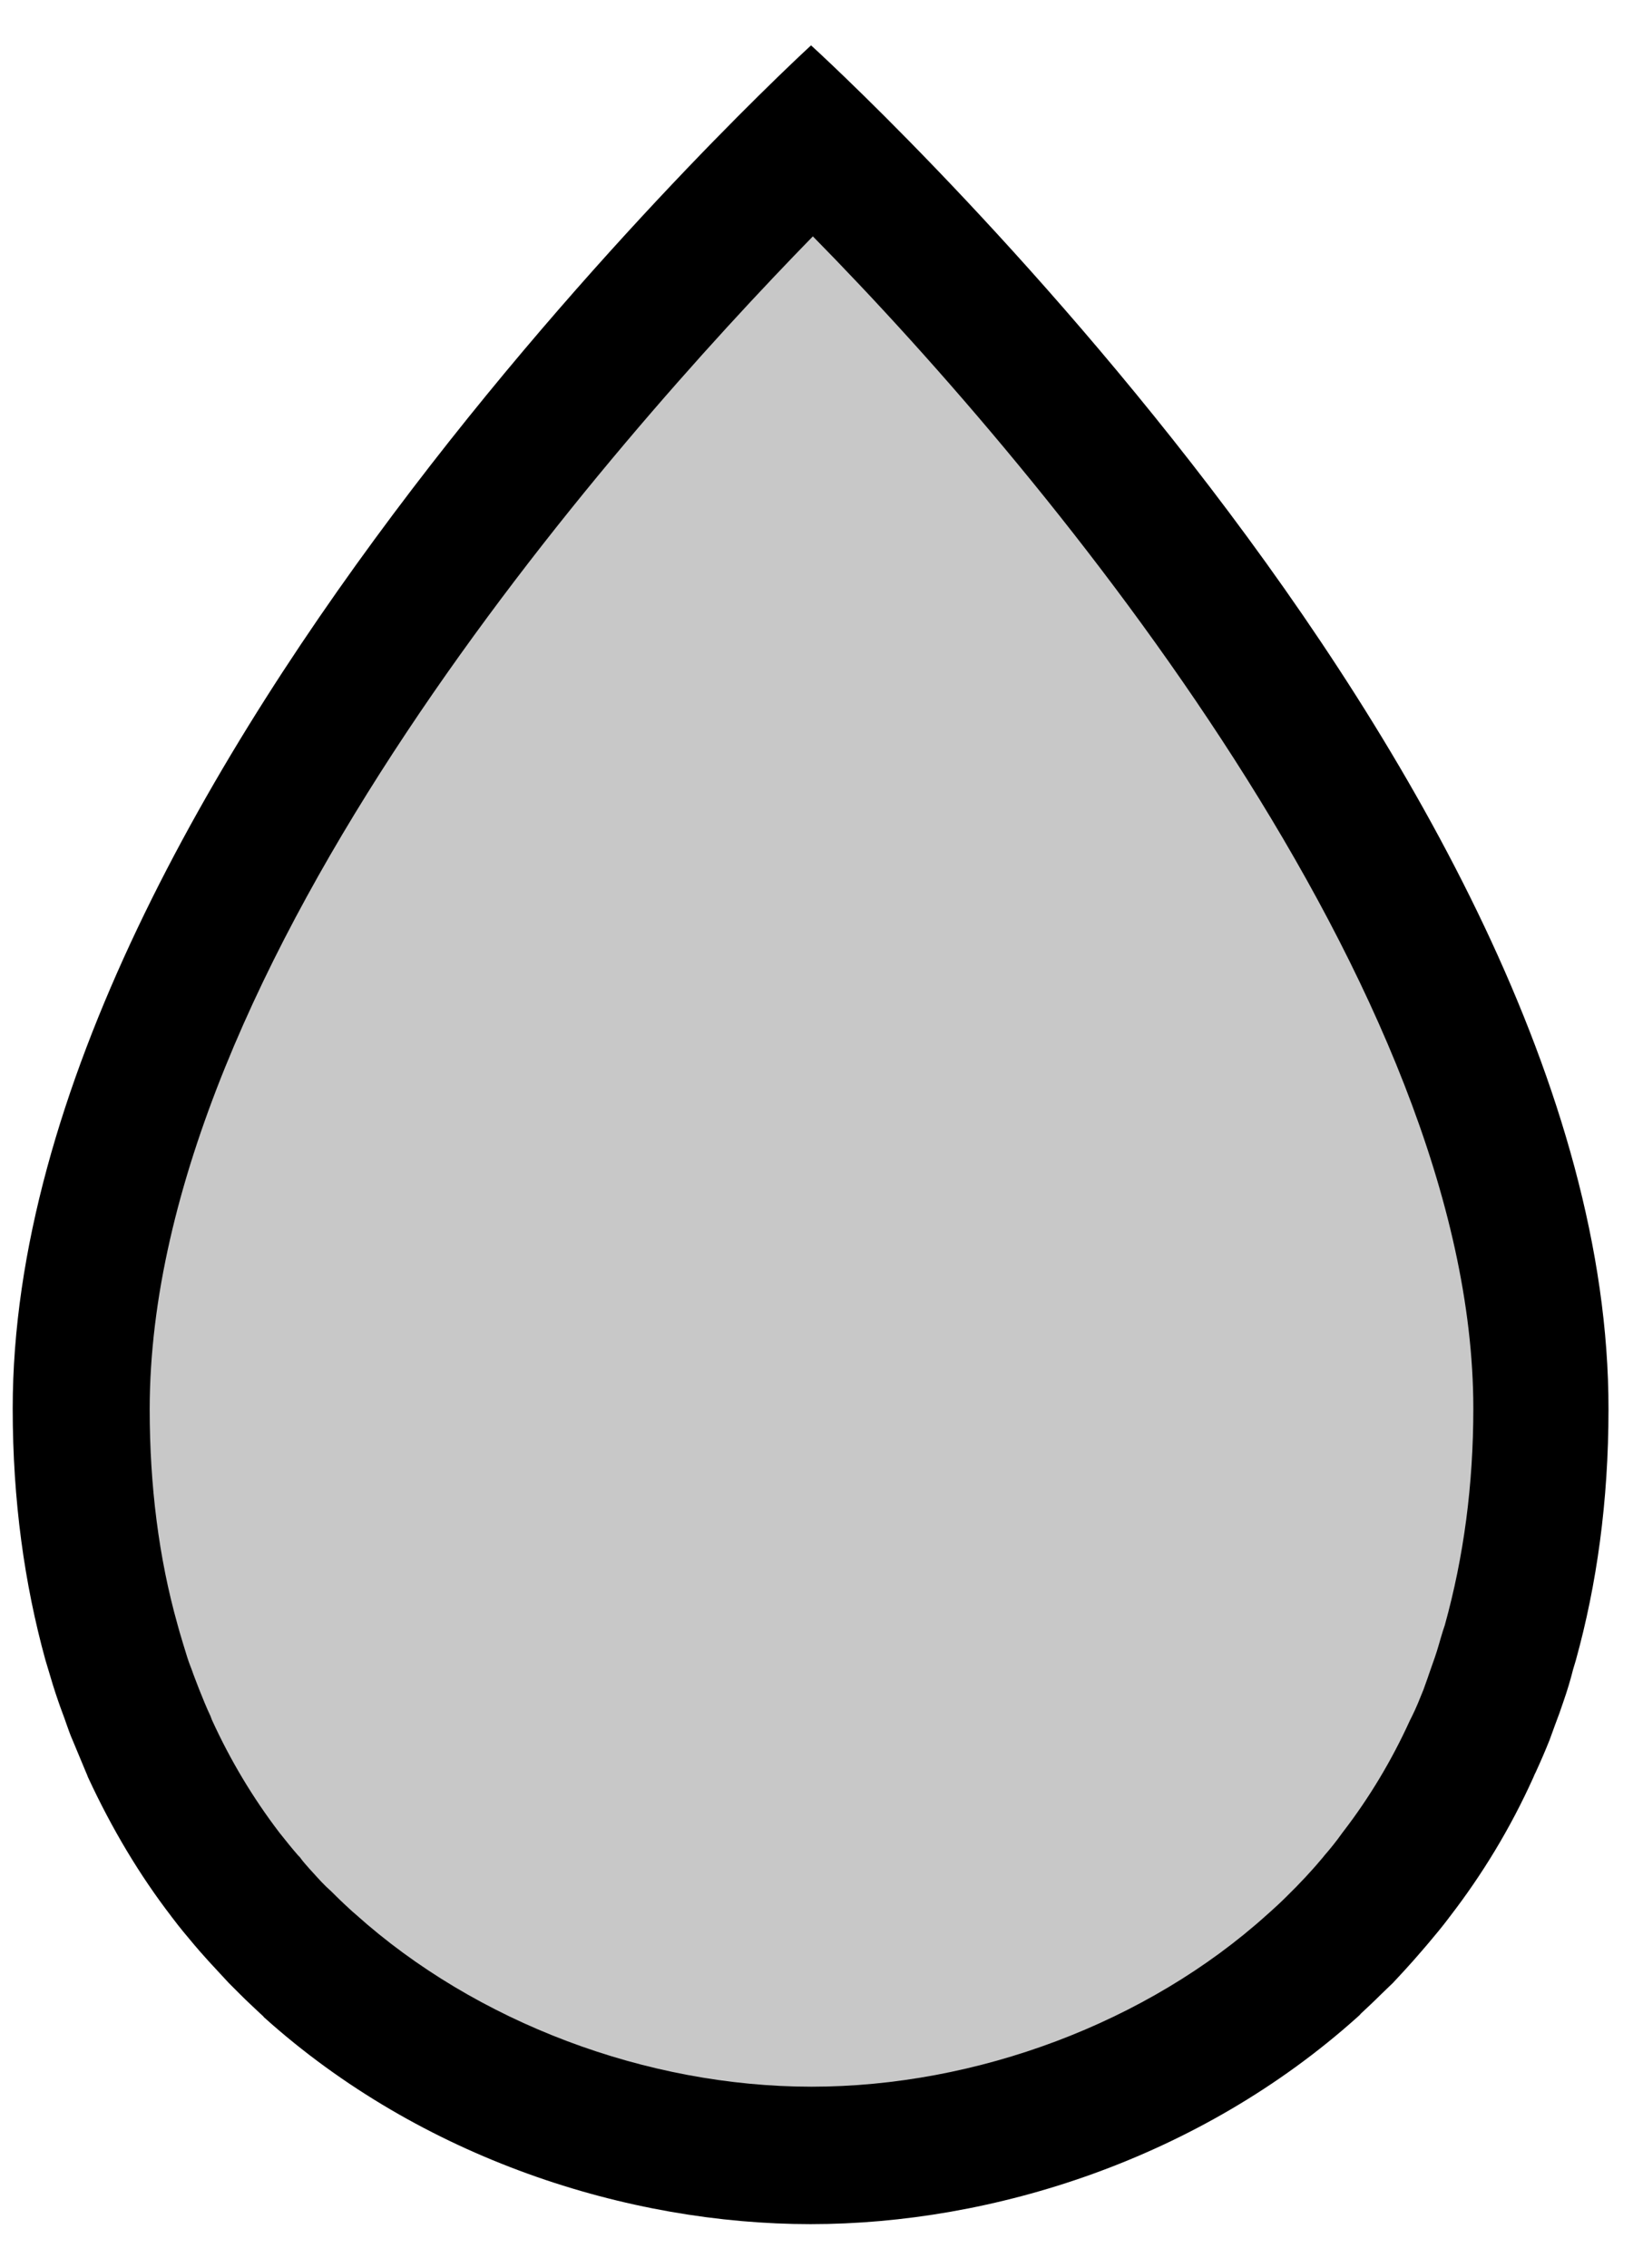
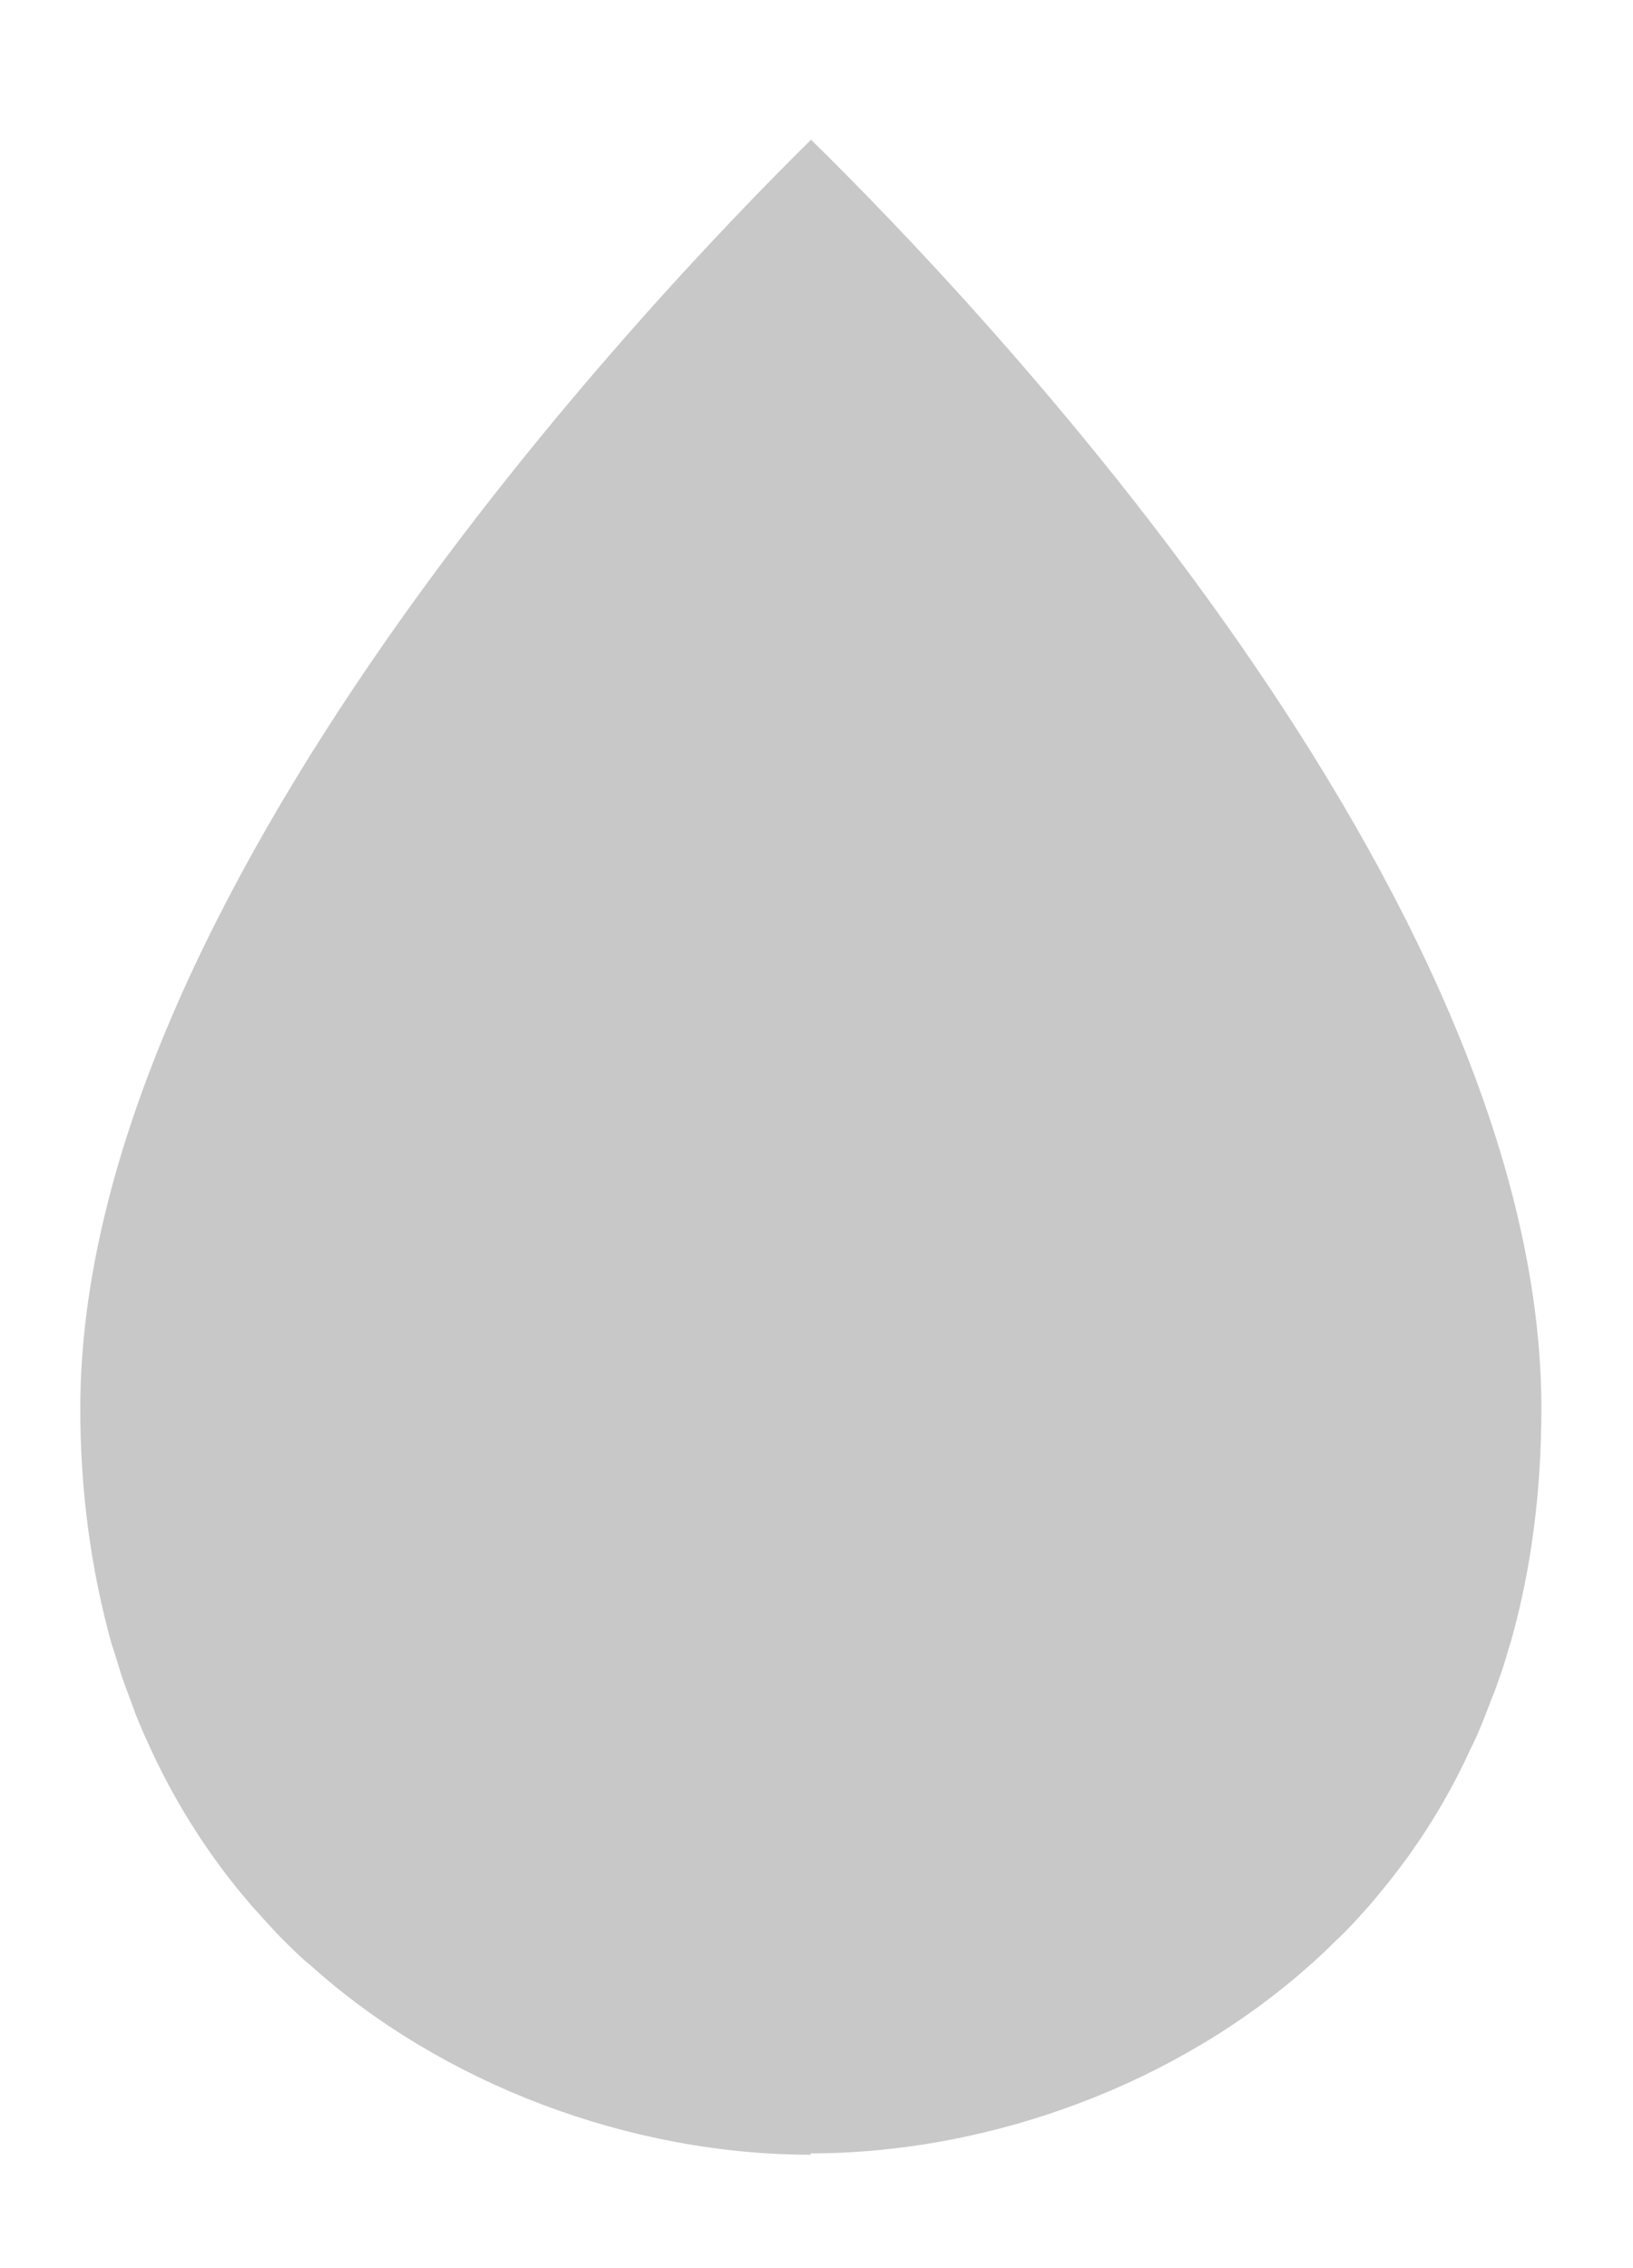
<svg xmlns="http://www.w3.org/2000/svg" id="_レイヤー_1" viewBox="0 0 36 50">
  <defs>
    <style>.cls-1{fill:#c8c8c8;}</style>
  </defs>
  <path class="cls-1" d="M17.88,47.5c-4,0-8.13-1.56-11.04-4.18l-.11-.09c-.11-.1-.24-.22-.37-.35l-.25-.25-.22-.24c-.12-.13-.36-.4-.36-.4l-.1-.12c-.15-.17-.29-.35-.43-.53-.67-.88-1.23-1.81-1.68-2.79l-.05-.11c-.1-.21-.19-.43-.28-.65,0,0-.24-.66-.29-.79-.07-.21-.13-.43-.2-.64l-.04-.12c-.46-1.66-.69-3.38-.69-5.2C1.78,19.8,14.21,6.7,17.88,3.08c3.67,3.6,16.1,16.62,16.1,27.97,0,1.81-.22,3.54-.67,5.13l-.06.19c-.06.21-.12.42-.2.63-.05.15-.1.29-.16.43l-.13.34c-.09.23-.18.45-.28.66l-.05.1c-.45.99-1.01,1.92-1.66,2.76-.16.21-.31.39-.45.56l-.1.12c-.12.13-.24.27-.36.4l-.23.24-.24.23c-.14.14-.27.26-.41.39l-.07.06c-2.91,2.62-7.04,4.18-11.05,4.18Z" />
-   <path d="M17.9,5.19c5.39,5.47,14.58,16.7,14.58,25.86,0,1.68-.21,3.27-.63,4.78l-.04.12c-.06.19-.11.39-.18.59-.04.12-.09.25-.13.37l-.02.06-.05.14-.05.14c-.08.2-.16.4-.25.58l-.05.1c-.4.88-.9,1.71-1.47,2.45l-.03.04h0c-.12.17-.25.33-.38.48l-.04.05-.06.07c-.1.12-.21.24-.32.36-.07.07-.14.15-.2.21-.07.07-.14.14-.22.22-.12.12-.24.23-.34.32l-.09.08c-2.64,2.38-6.4,3.79-10.04,3.79s-7.4-1.42-10.05-3.8l-.07-.06c-.12-.11-.24-.22-.36-.34-.07-.07-.14-.14-.22-.21-.07-.07-.14-.14-.21-.22-.11-.12-.22-.24-.31-.35l-.06-.08-.04-.04c-.13-.15-.26-.31-.41-.5-.58-.76-1.08-1.59-1.49-2.49l-.03-.08c-.09-.19-.17-.39-.25-.59l-.05-.13-.05-.13-.03-.08c-.04-.12-.09-.23-.13-.36-.06-.19-.12-.39-.17-.56l-.05-.18c-.41-1.46-.61-3.05-.61-4.73,0-9.81,10.2-21.33,14.62-25.86M17.88,1S.28,17.09.28,31.05c0,2.03.26,3.87.72,5.54.02.07.04.13.06.2.07.24.14.47.22.7.06.18.13.35.19.53.04.11.08.23.13.34.1.24.2.48.3.72.02.04.03.08.05.12.52,1.12,1.13,2.14,1.83,3.05,0,.01.02.02.03.04.15.2.31.39.47.58.04.05.08.09.12.14.13.15.26.29.39.43.08.09.17.18.25.27.09.09.18.18.26.26.14.14.29.28.44.42.03.03.06.05.08.08,3.47,3.12,8.03,4.56,12.05,4.56s8.57-1.44,12.05-4.56c.03-.03.06-.05.08-.08.15-.14.29-.27.44-.42.09-.09.18-.17.27-.26.08-.09.17-.18.25-.27.13-.14.26-.29.39-.44.04-.05.08-.09.12-.14.16-.19.32-.38.47-.58,0-.01.02-.02.03-.04.7-.91,1.32-1.92,1.83-3.05.02-.04.03-.08.05-.11.11-.24.21-.47.31-.72.04-.11.08-.22.12-.33.07-.18.13-.35.19-.53.08-.23.15-.46.21-.7.02-.07.04-.13.06-.2.46-1.66.72-3.5.72-5.53C35.48,16.96,17.88,1,17.88,1h0Z" />
</svg>